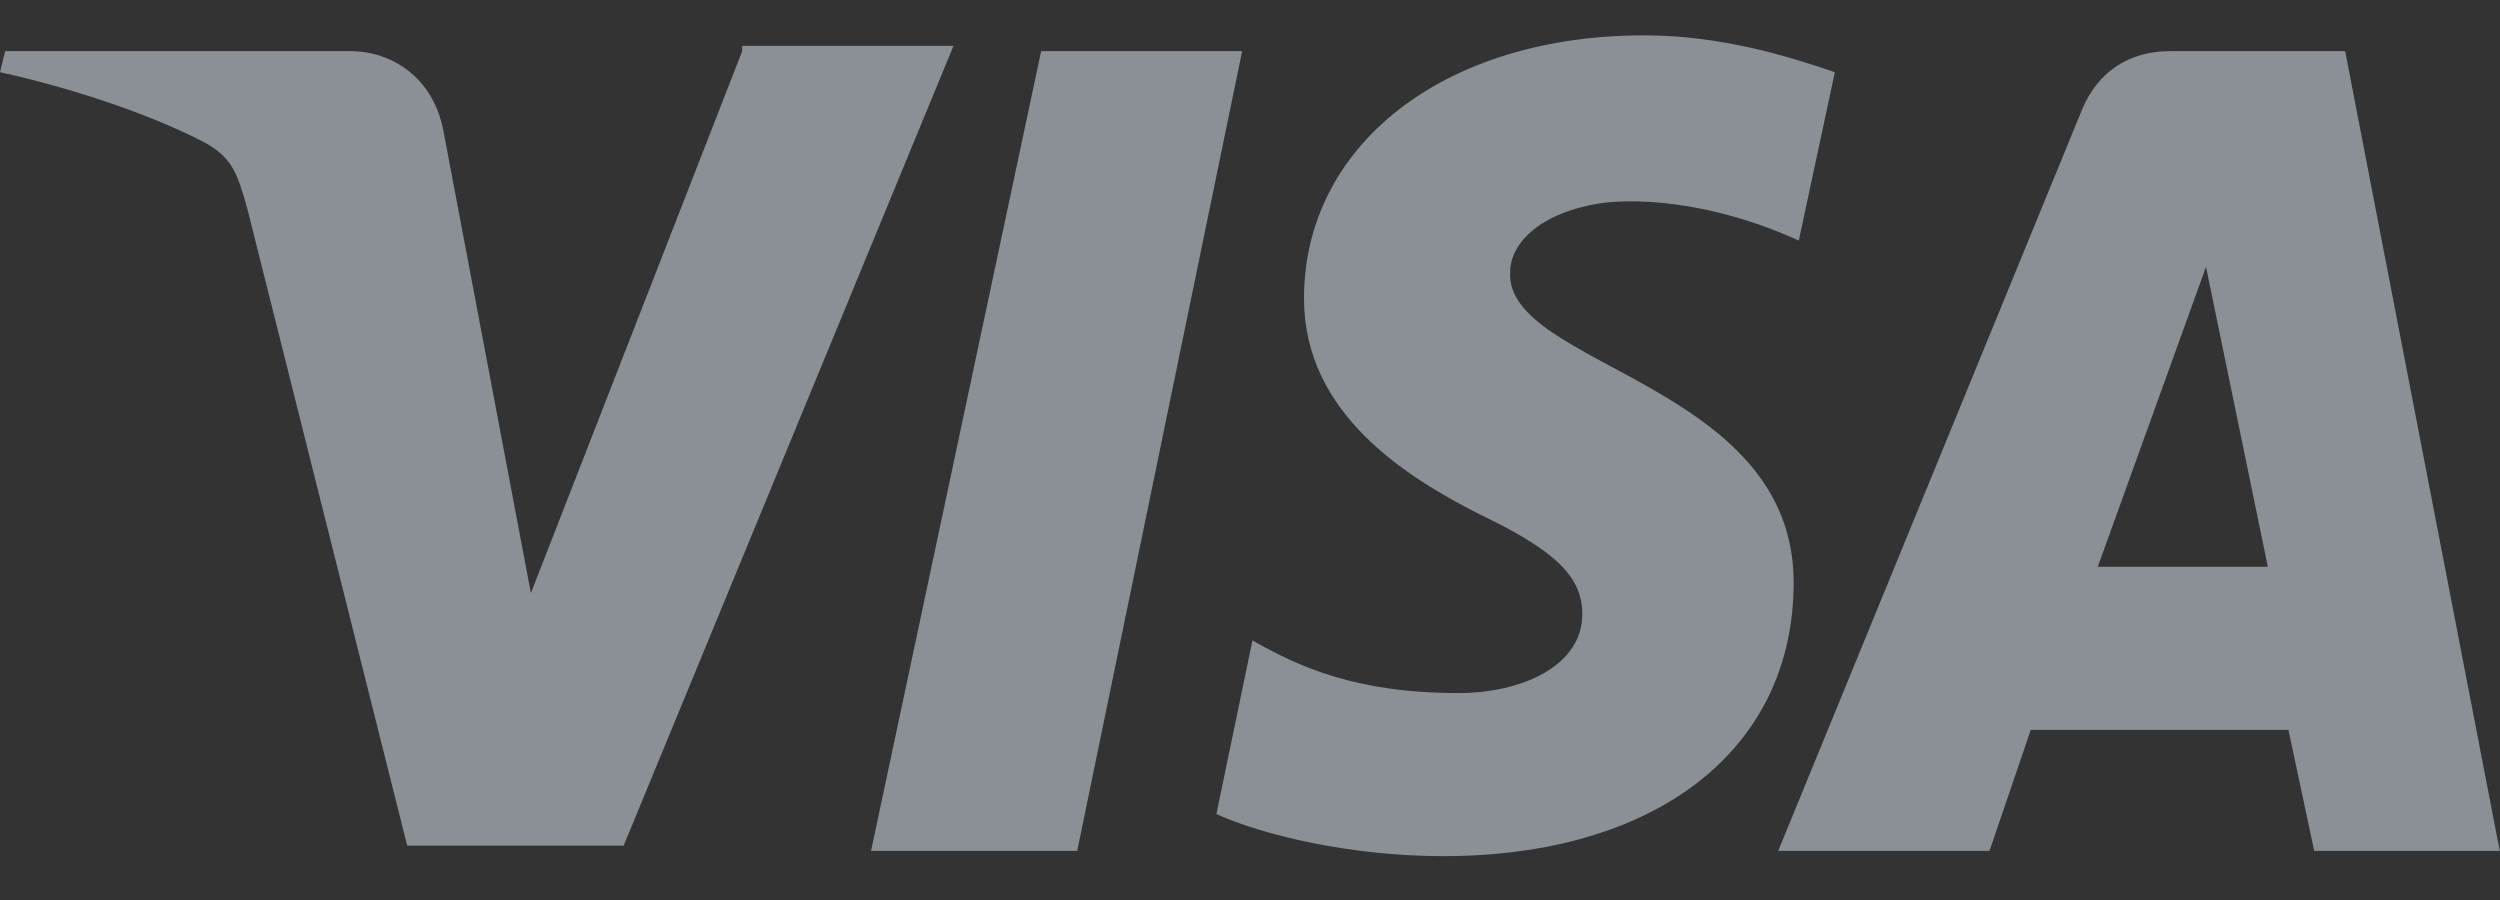
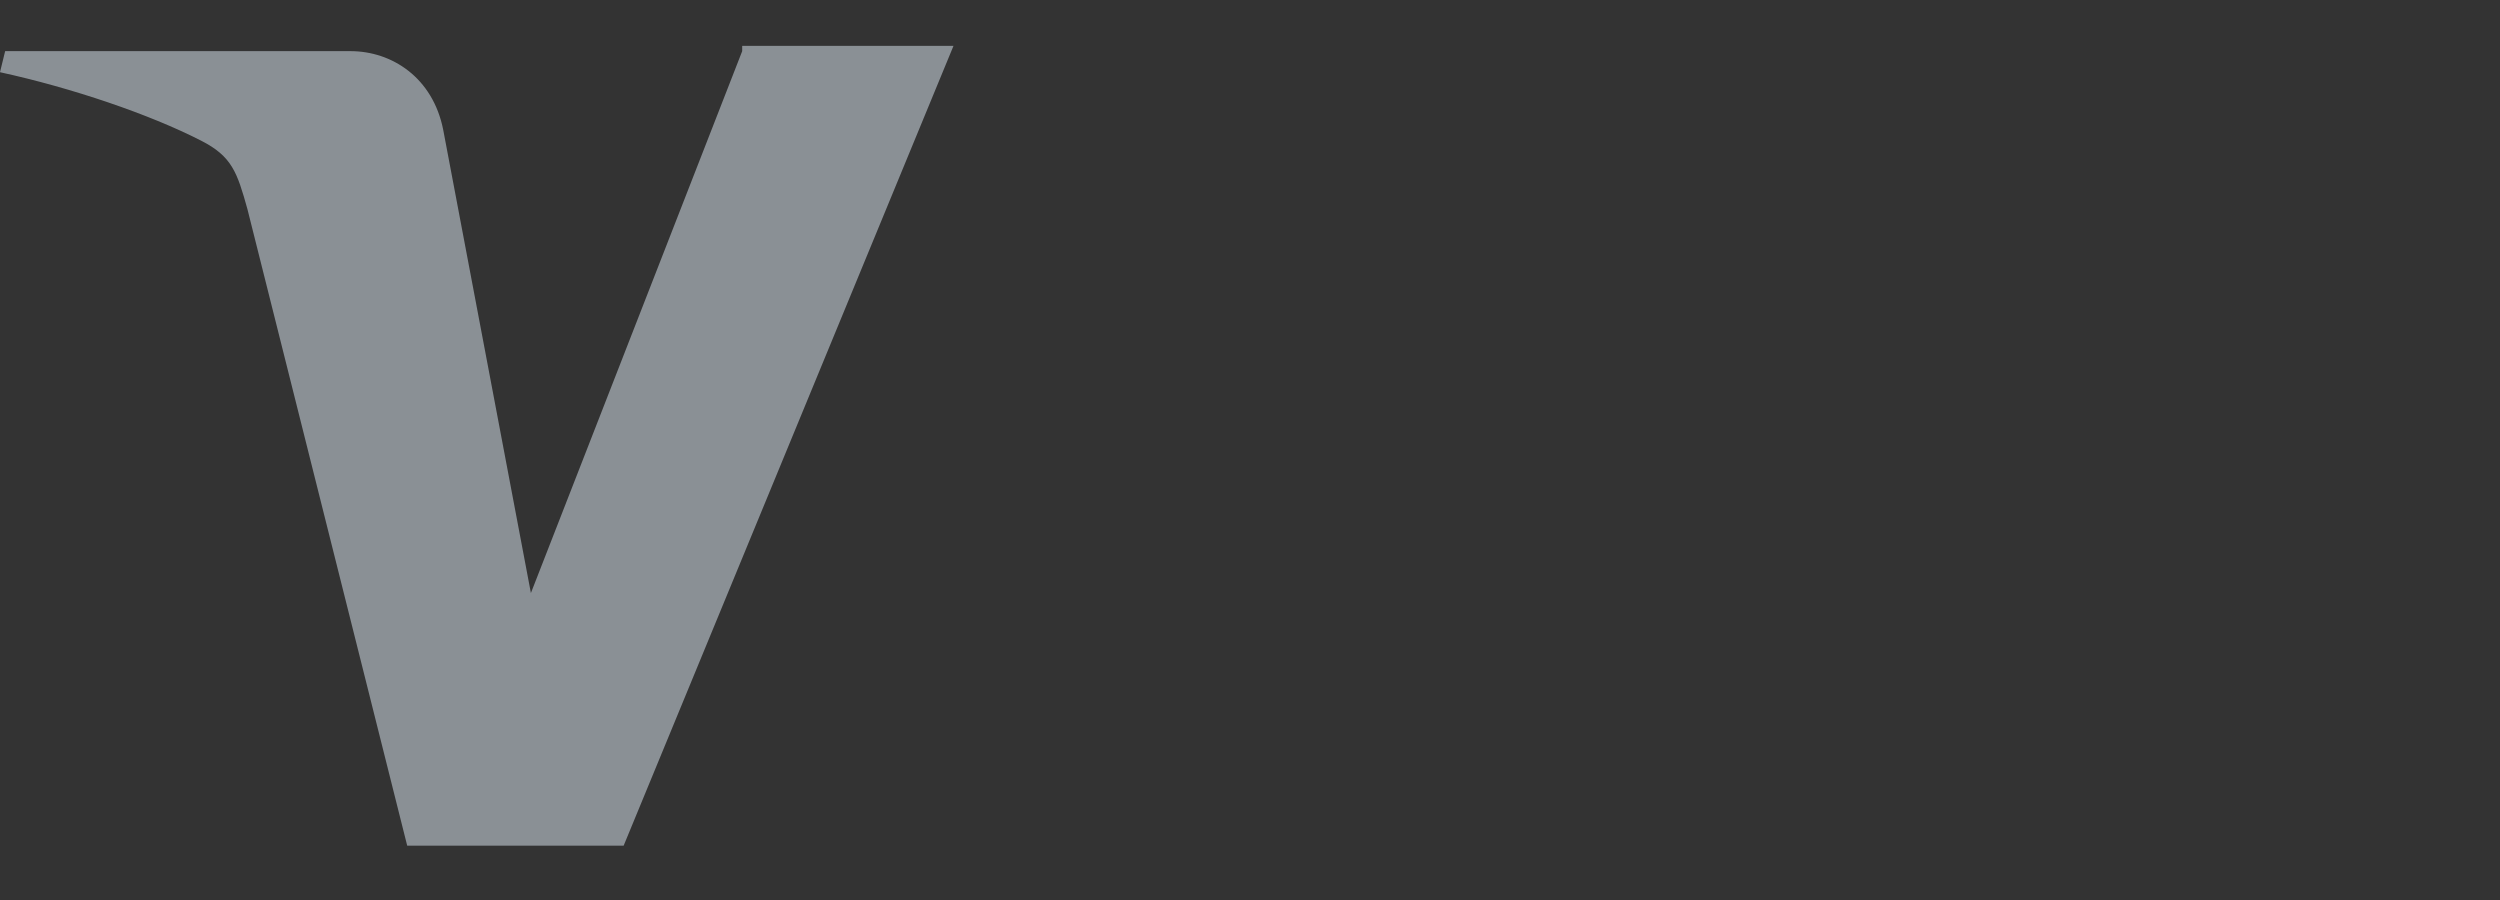
<svg xmlns="http://www.w3.org/2000/svg" width="50" height="18" viewBox="0 0 50 18" fill="none">
  <rect x="0" y="0" width="50" height="18" fill="#333333" stroke="none" />
  <g opacity="0.5">
-     <path d="M20.823 1.023L17.421 17.018H21.544L24.843 1.023H20.823Z" fill="#E1EDF8" />
    <path d="M14.844 1.023L10.618 11.861L8.865 2.601C8.659 1.549 7.834 1.023 7.01 1.023H0.103L0 1.444C1.443 1.759 2.989 2.285 4.02 2.812C4.639 3.127 4.742 3.443 4.948 4.18L8.144 16.913H12.473L19.07 0.917H14.844V1.023Z" fill="#E1EDF8" />
-     <path fill-rule="evenodd" clip-rule="evenodd" d="M43.398 1.023H46.903L49.995 17.018H46.284L45.769 14.598H40.615L39.79 17.018H35.564L41.646 2.18C41.955 1.444 42.573 1.023 43.398 1.023ZM44.12 5.337L41.955 11.336H45.357L44.12 5.337Z" fill="#E1EDF8" />
-     <path d="M30.203 5.442C30.203 4.916 30.719 4.285 31.956 4.074C32.574 3.969 34.12 3.969 35.976 4.811L36.697 1.444C35.77 1.128 34.43 0.707 32.883 0.707C28.863 0.707 26.08 2.917 26.08 5.969C26.08 8.284 28.142 9.546 29.585 10.283C31.131 11.02 31.646 11.546 31.646 12.282C31.646 13.335 30.409 13.861 29.172 13.861C27.111 13.861 25.977 13.335 25.049 12.809L24.328 16.281C25.255 16.702 27.008 17.123 28.863 17.123C33.09 17.123 35.873 15.018 35.873 11.651C35.873 7.652 30.1 7.337 30.203 5.442Z" fill="#E1EDF8" />
  </g>
</svg>